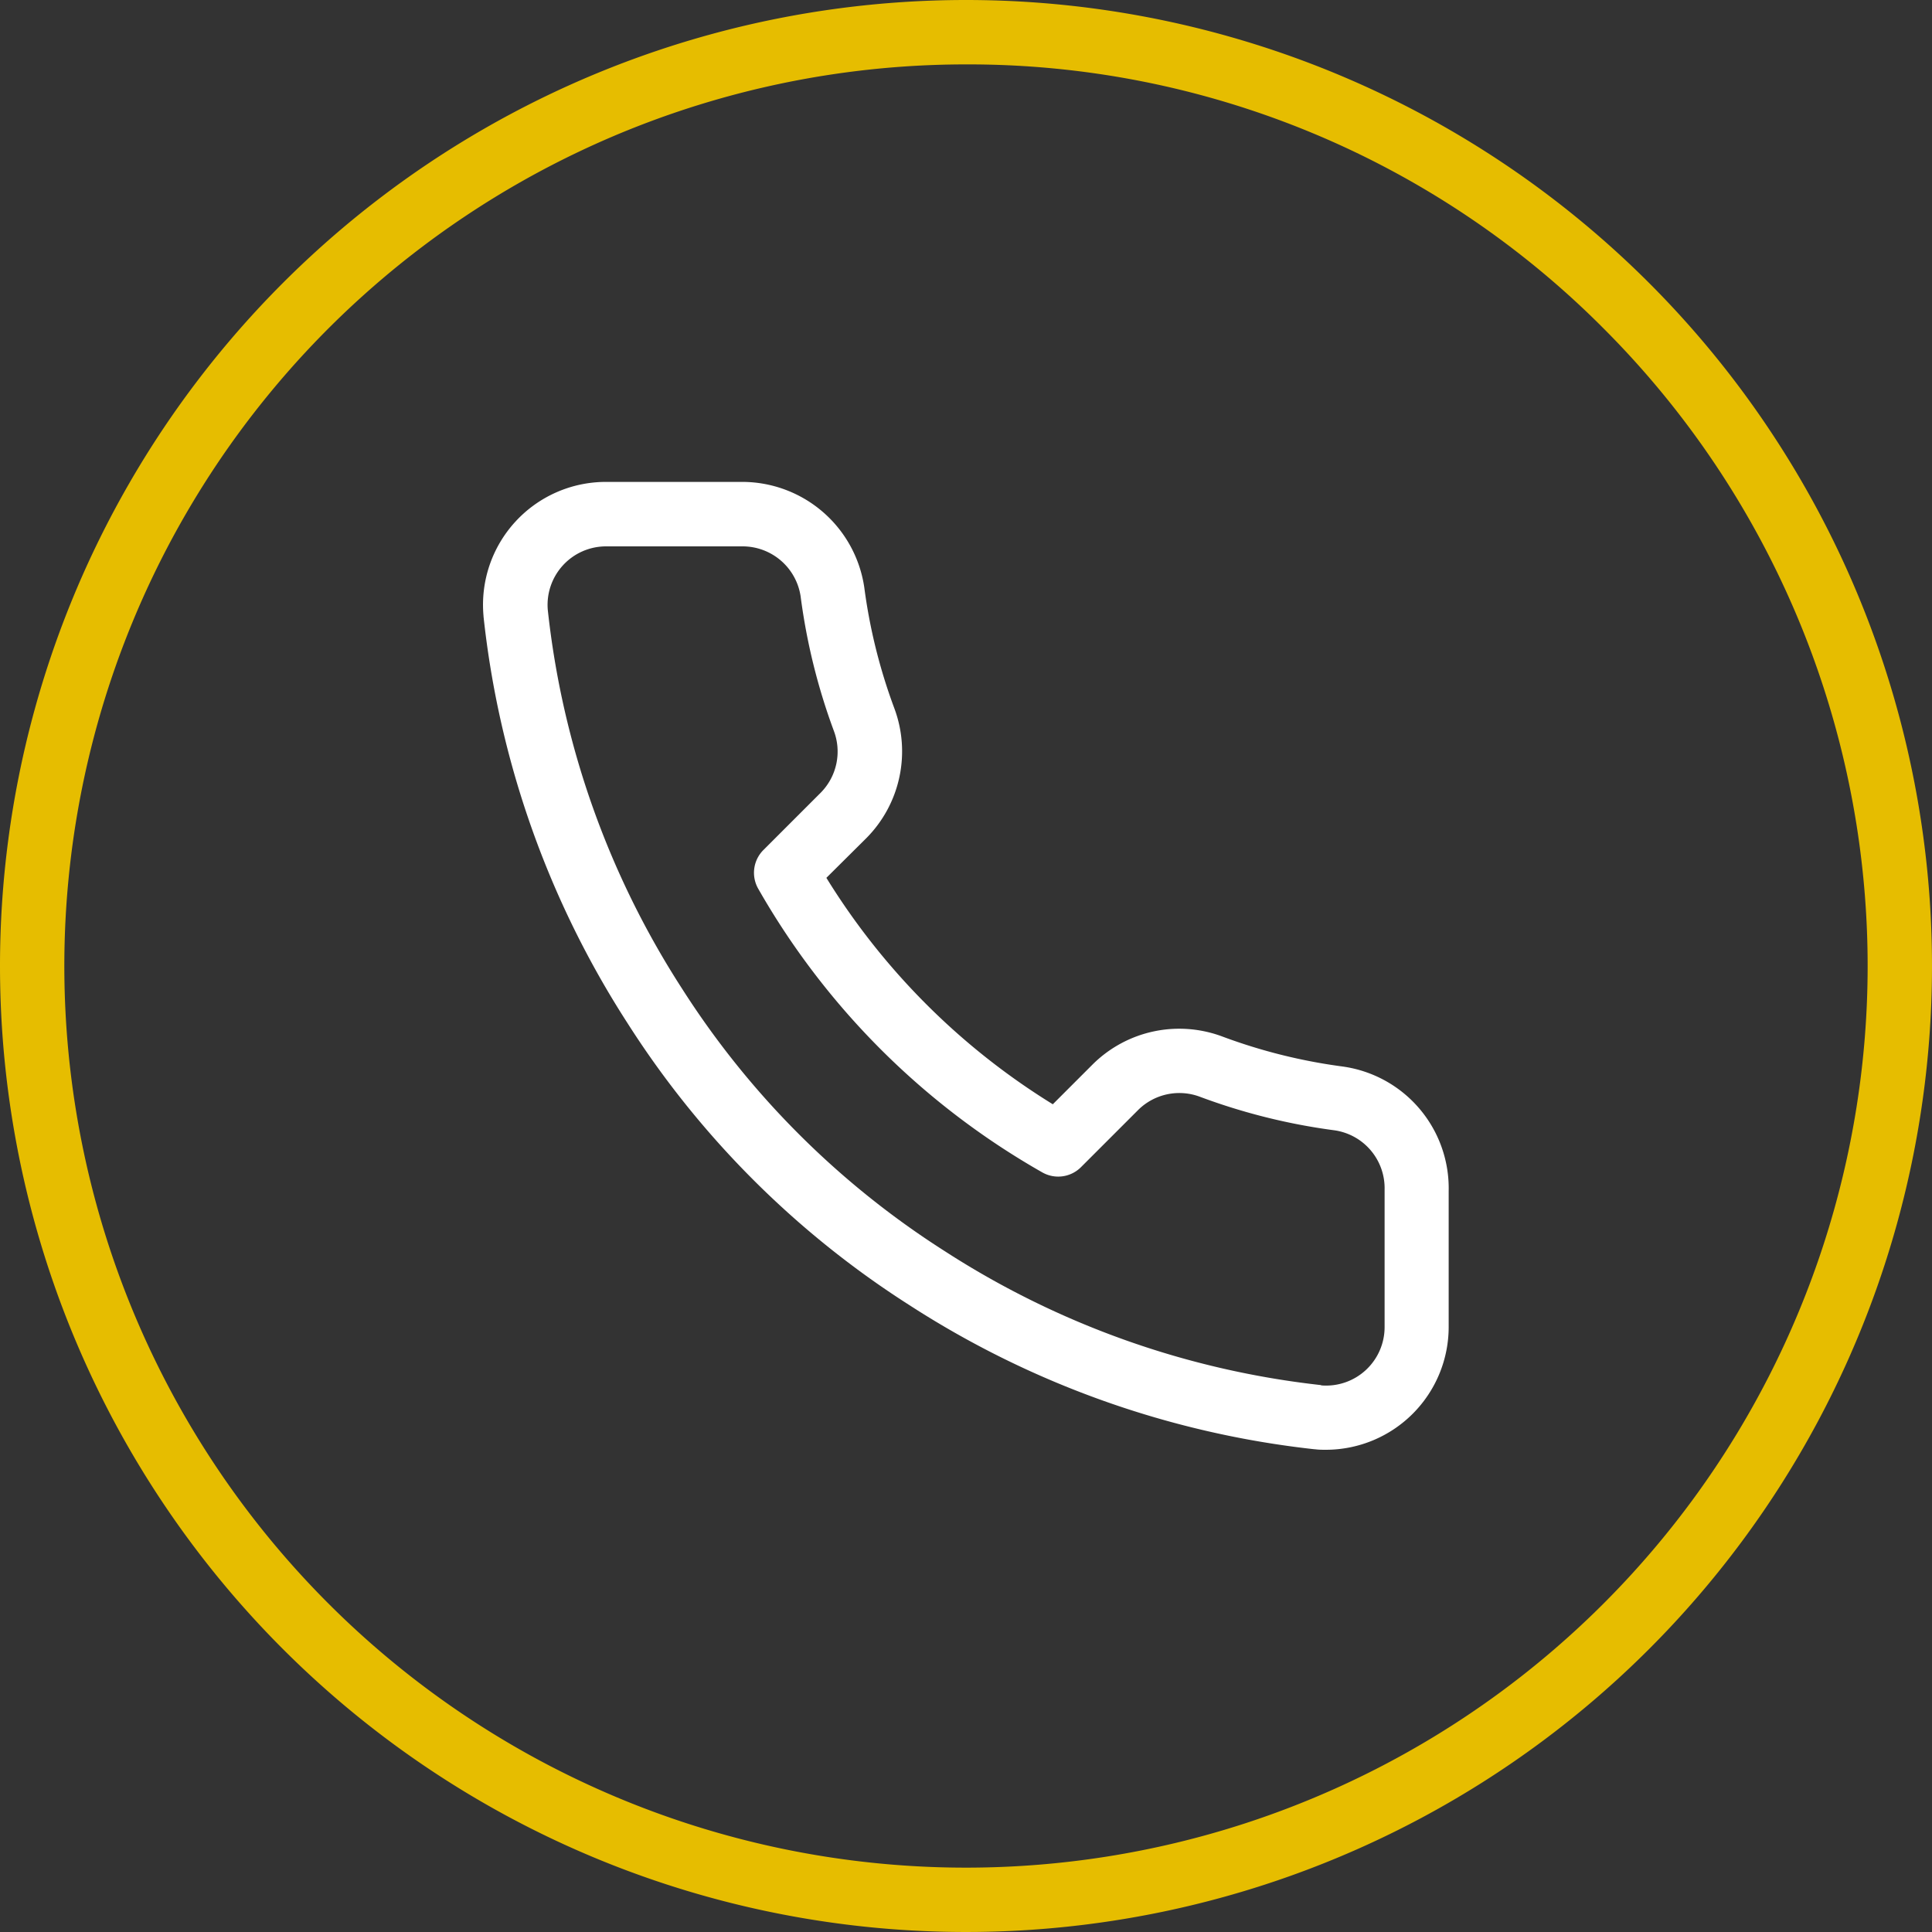
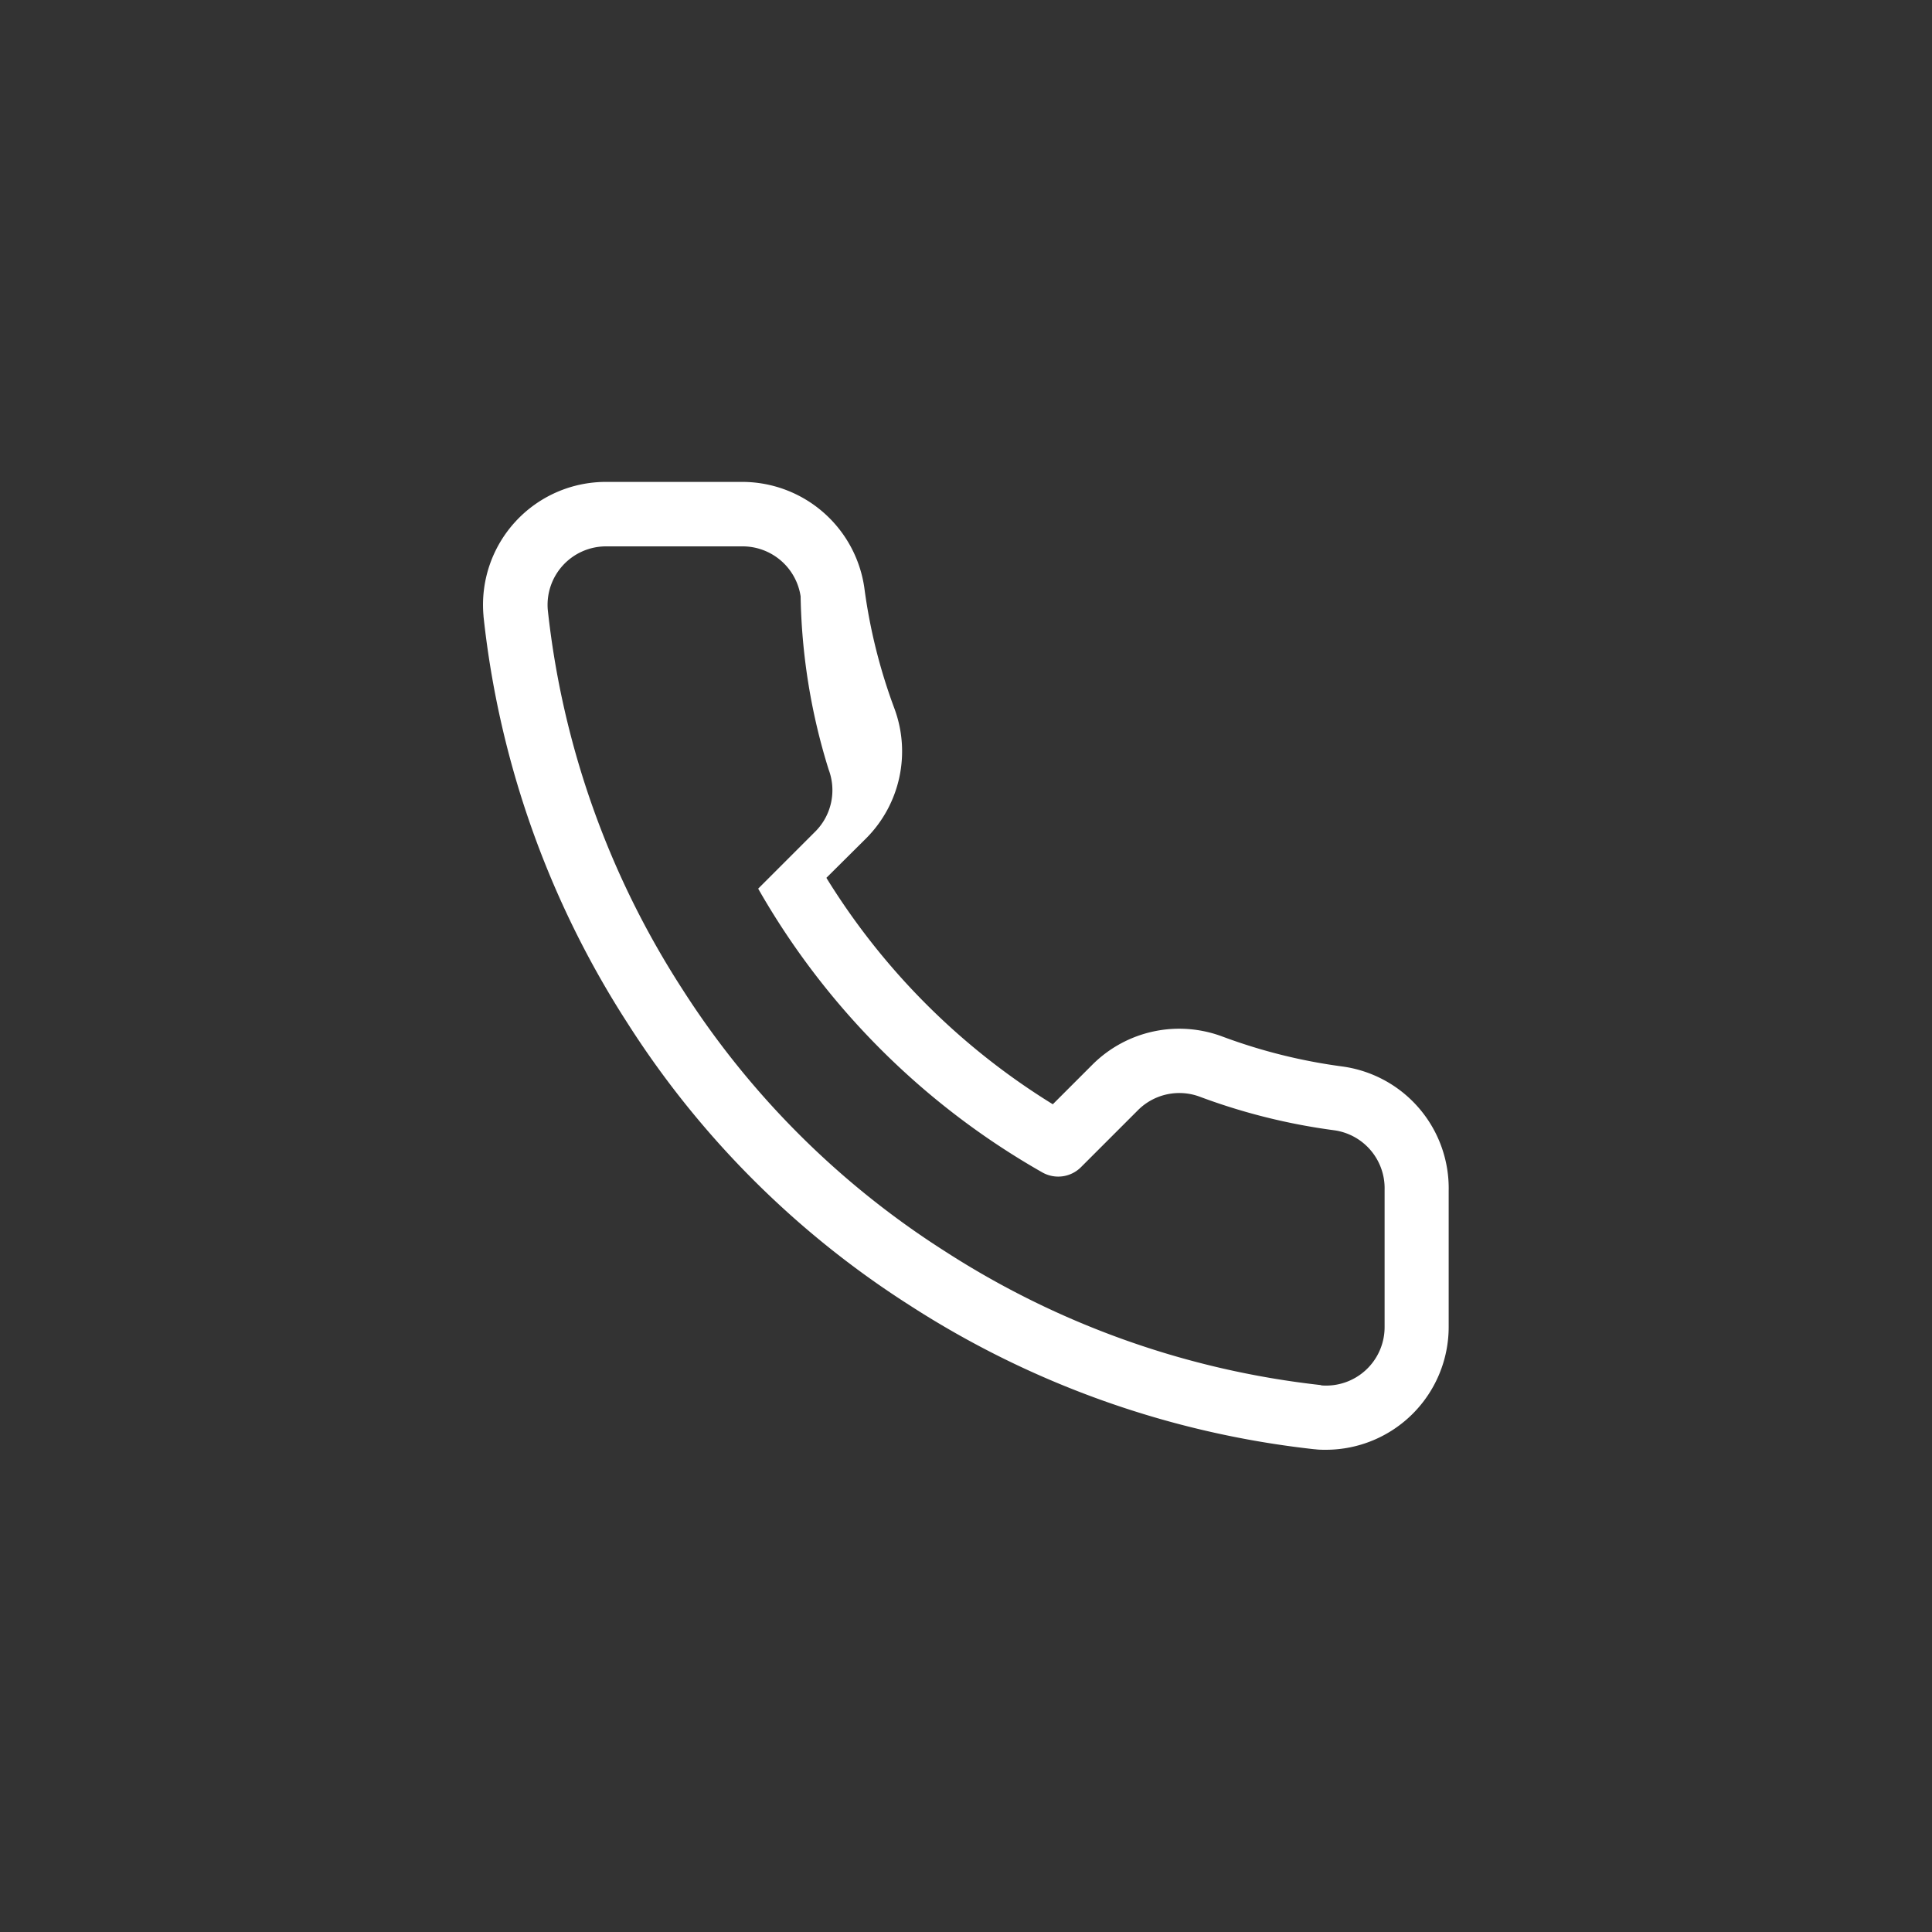
<svg xmlns="http://www.w3.org/2000/svg" width="30" height="30" viewBox="0 0 30 30">
  <rect x="0" y="0" width="30" height="30" fill="#333333" stroke="none" />
  <g transform="translate(-216 -1853)">
-     <path d="M15,1A14,14,0,0,0,5.1,24.9,14,14,0,1,0,24.9,5.1,13.908,13.908,0,0,0,15,1m0-1A15,15,0,1,1,0,15,15,15,0,0,1,15,0Z" transform="translate(216 1853)" fill="#e6bd00" />
-     <path d="M15.76,17.528c-.057,0-.115,0-.172-.008h-.009A14.5,14.5,0,0,1,9.286,15.28a14.314,14.314,0,0,1-4.373-4.375A14.494,14.494,0,0,1,2.676,4.587V4.579a1.908,1.908,0,0,1,1.9-2.08H6.7A1.917,1.917,0,0,1,8.589,4.141a8.562,8.562,0,0,0,.466,1.873,1.913,1.913,0,0,1-.43,2.012L8,8.647a10.769,10.769,0,0,0,3.516,3.516l.62-.62a1.908,1.908,0,0,1,2.015-.431,8.548,8.548,0,0,0,1.867.465,1.909,1.909,0,0,1,1.645,1.931v2.106a1.908,1.908,0,0,1-1.908,1.914Zm-.078-1a.908.908,0,0,0,.986-.908V13.5s0-.008,0-.012a.908.908,0,0,0-.781-.921,9.541,9.541,0,0,1-2.083-.519.908.908,0,0,0-.959.2l-.892.892a.5.5,0,0,1-.6.081A11.768,11.768,0,0,1,6.941,8.815a.5.5,0,0,1,.081-.6l.894-.894a.909.909,0,0,0,.2-.956A9.555,9.555,0,0,1,7.6,4.276.911.911,0,0,0,6.7,3.5H4.574a.908.908,0,0,0-.9.986,13.5,13.5,0,0,0,2.083,5.879,13.318,13.318,0,0,0,4.072,4.073A13.5,13.5,0,0,0,15.682,16.524Z" transform="translate(220.832 1857.984)" fill="#fff" />
+     <path d="M15.76,17.528c-.057,0-.115,0-.172-.008h-.009A14.5,14.5,0,0,1,9.286,15.28a14.314,14.314,0,0,1-4.373-4.375A14.494,14.494,0,0,1,2.676,4.587V4.579a1.908,1.908,0,0,1,1.9-2.08H6.7A1.917,1.917,0,0,1,8.589,4.141a8.562,8.562,0,0,0,.466,1.873,1.913,1.913,0,0,1-.43,2.012L8,8.647a10.769,10.769,0,0,0,3.516,3.516l.62-.62a1.908,1.908,0,0,1,2.015-.431,8.548,8.548,0,0,0,1.867.465,1.909,1.909,0,0,1,1.645,1.931v2.106a1.908,1.908,0,0,1-1.908,1.914Zm-.078-1a.908.908,0,0,0,.986-.908V13.5s0-.008,0-.012a.908.908,0,0,0-.781-.921,9.541,9.541,0,0,1-2.083-.519.908.908,0,0,0-.959.2l-.892.892a.5.5,0,0,1-.6.081A11.768,11.768,0,0,1,6.941,8.815l.894-.894a.909.909,0,0,0,.2-.956A9.555,9.555,0,0,1,7.6,4.276.911.911,0,0,0,6.7,3.5H4.574a.908.908,0,0,0-.9.986,13.5,13.5,0,0,0,2.083,5.879,13.318,13.318,0,0,0,4.072,4.073A13.5,13.5,0,0,0,15.682,16.524Z" transform="translate(220.832 1857.984)" fill="#fff" />
  </g>
</svg>